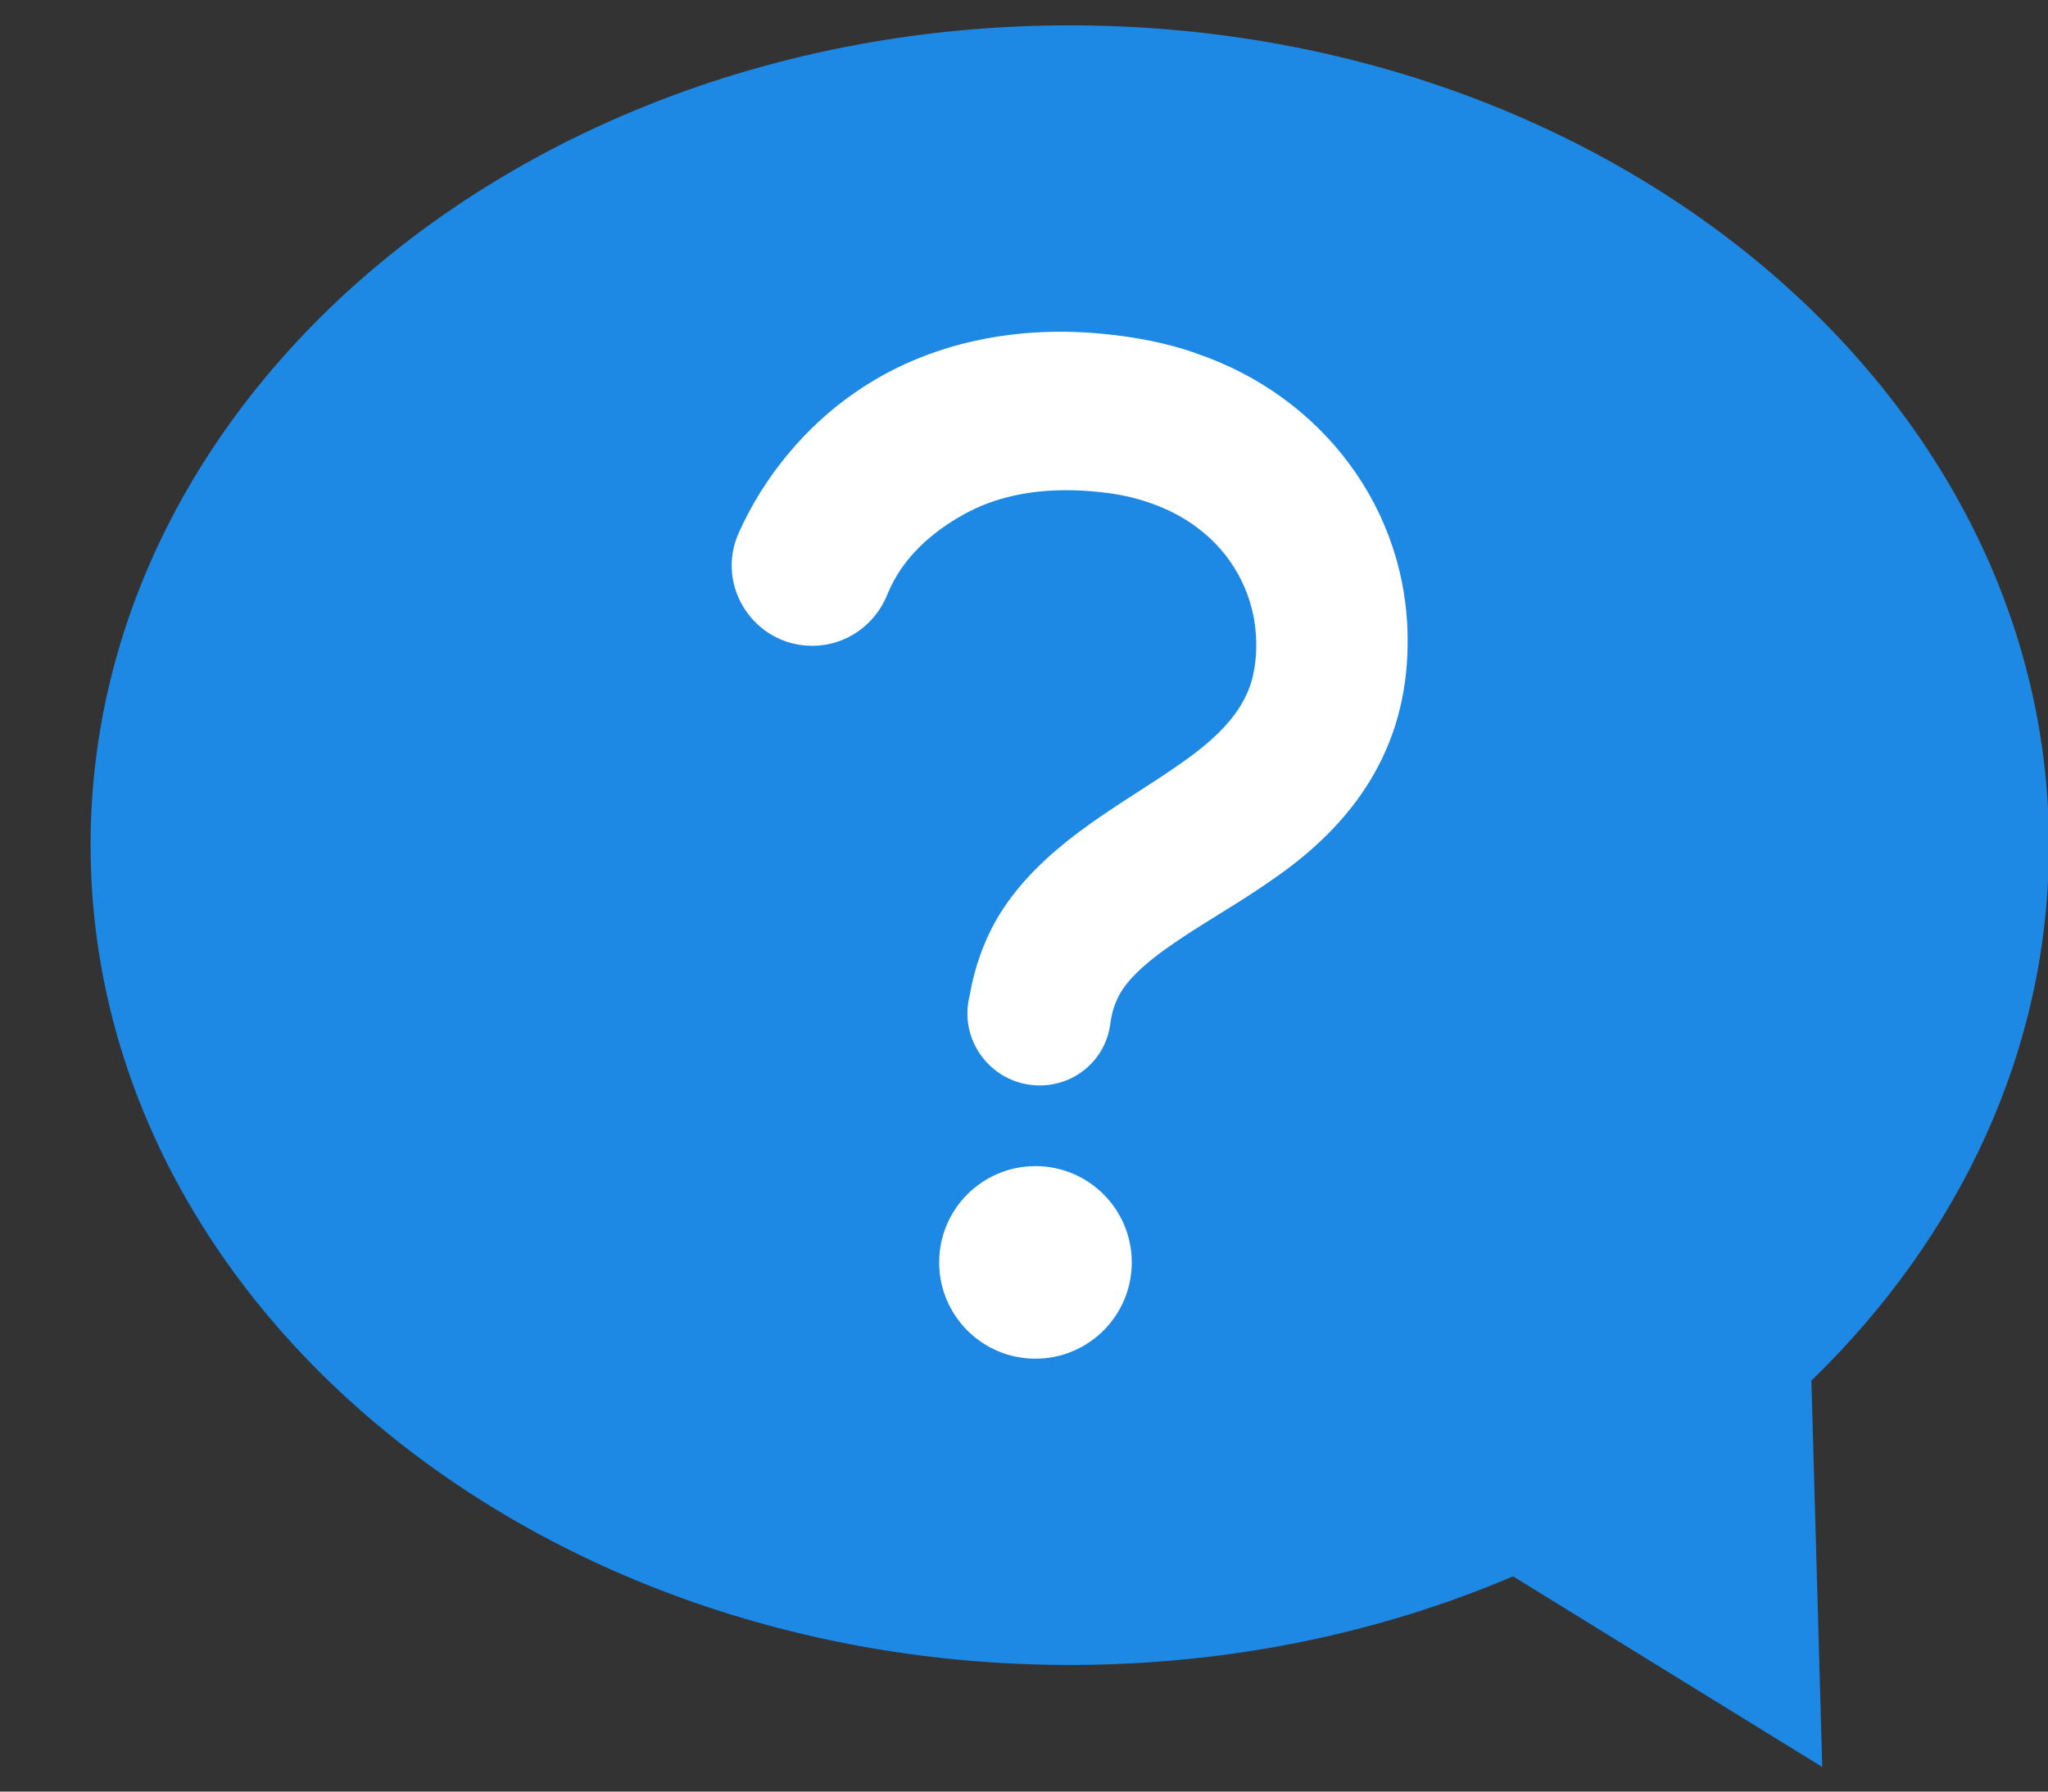
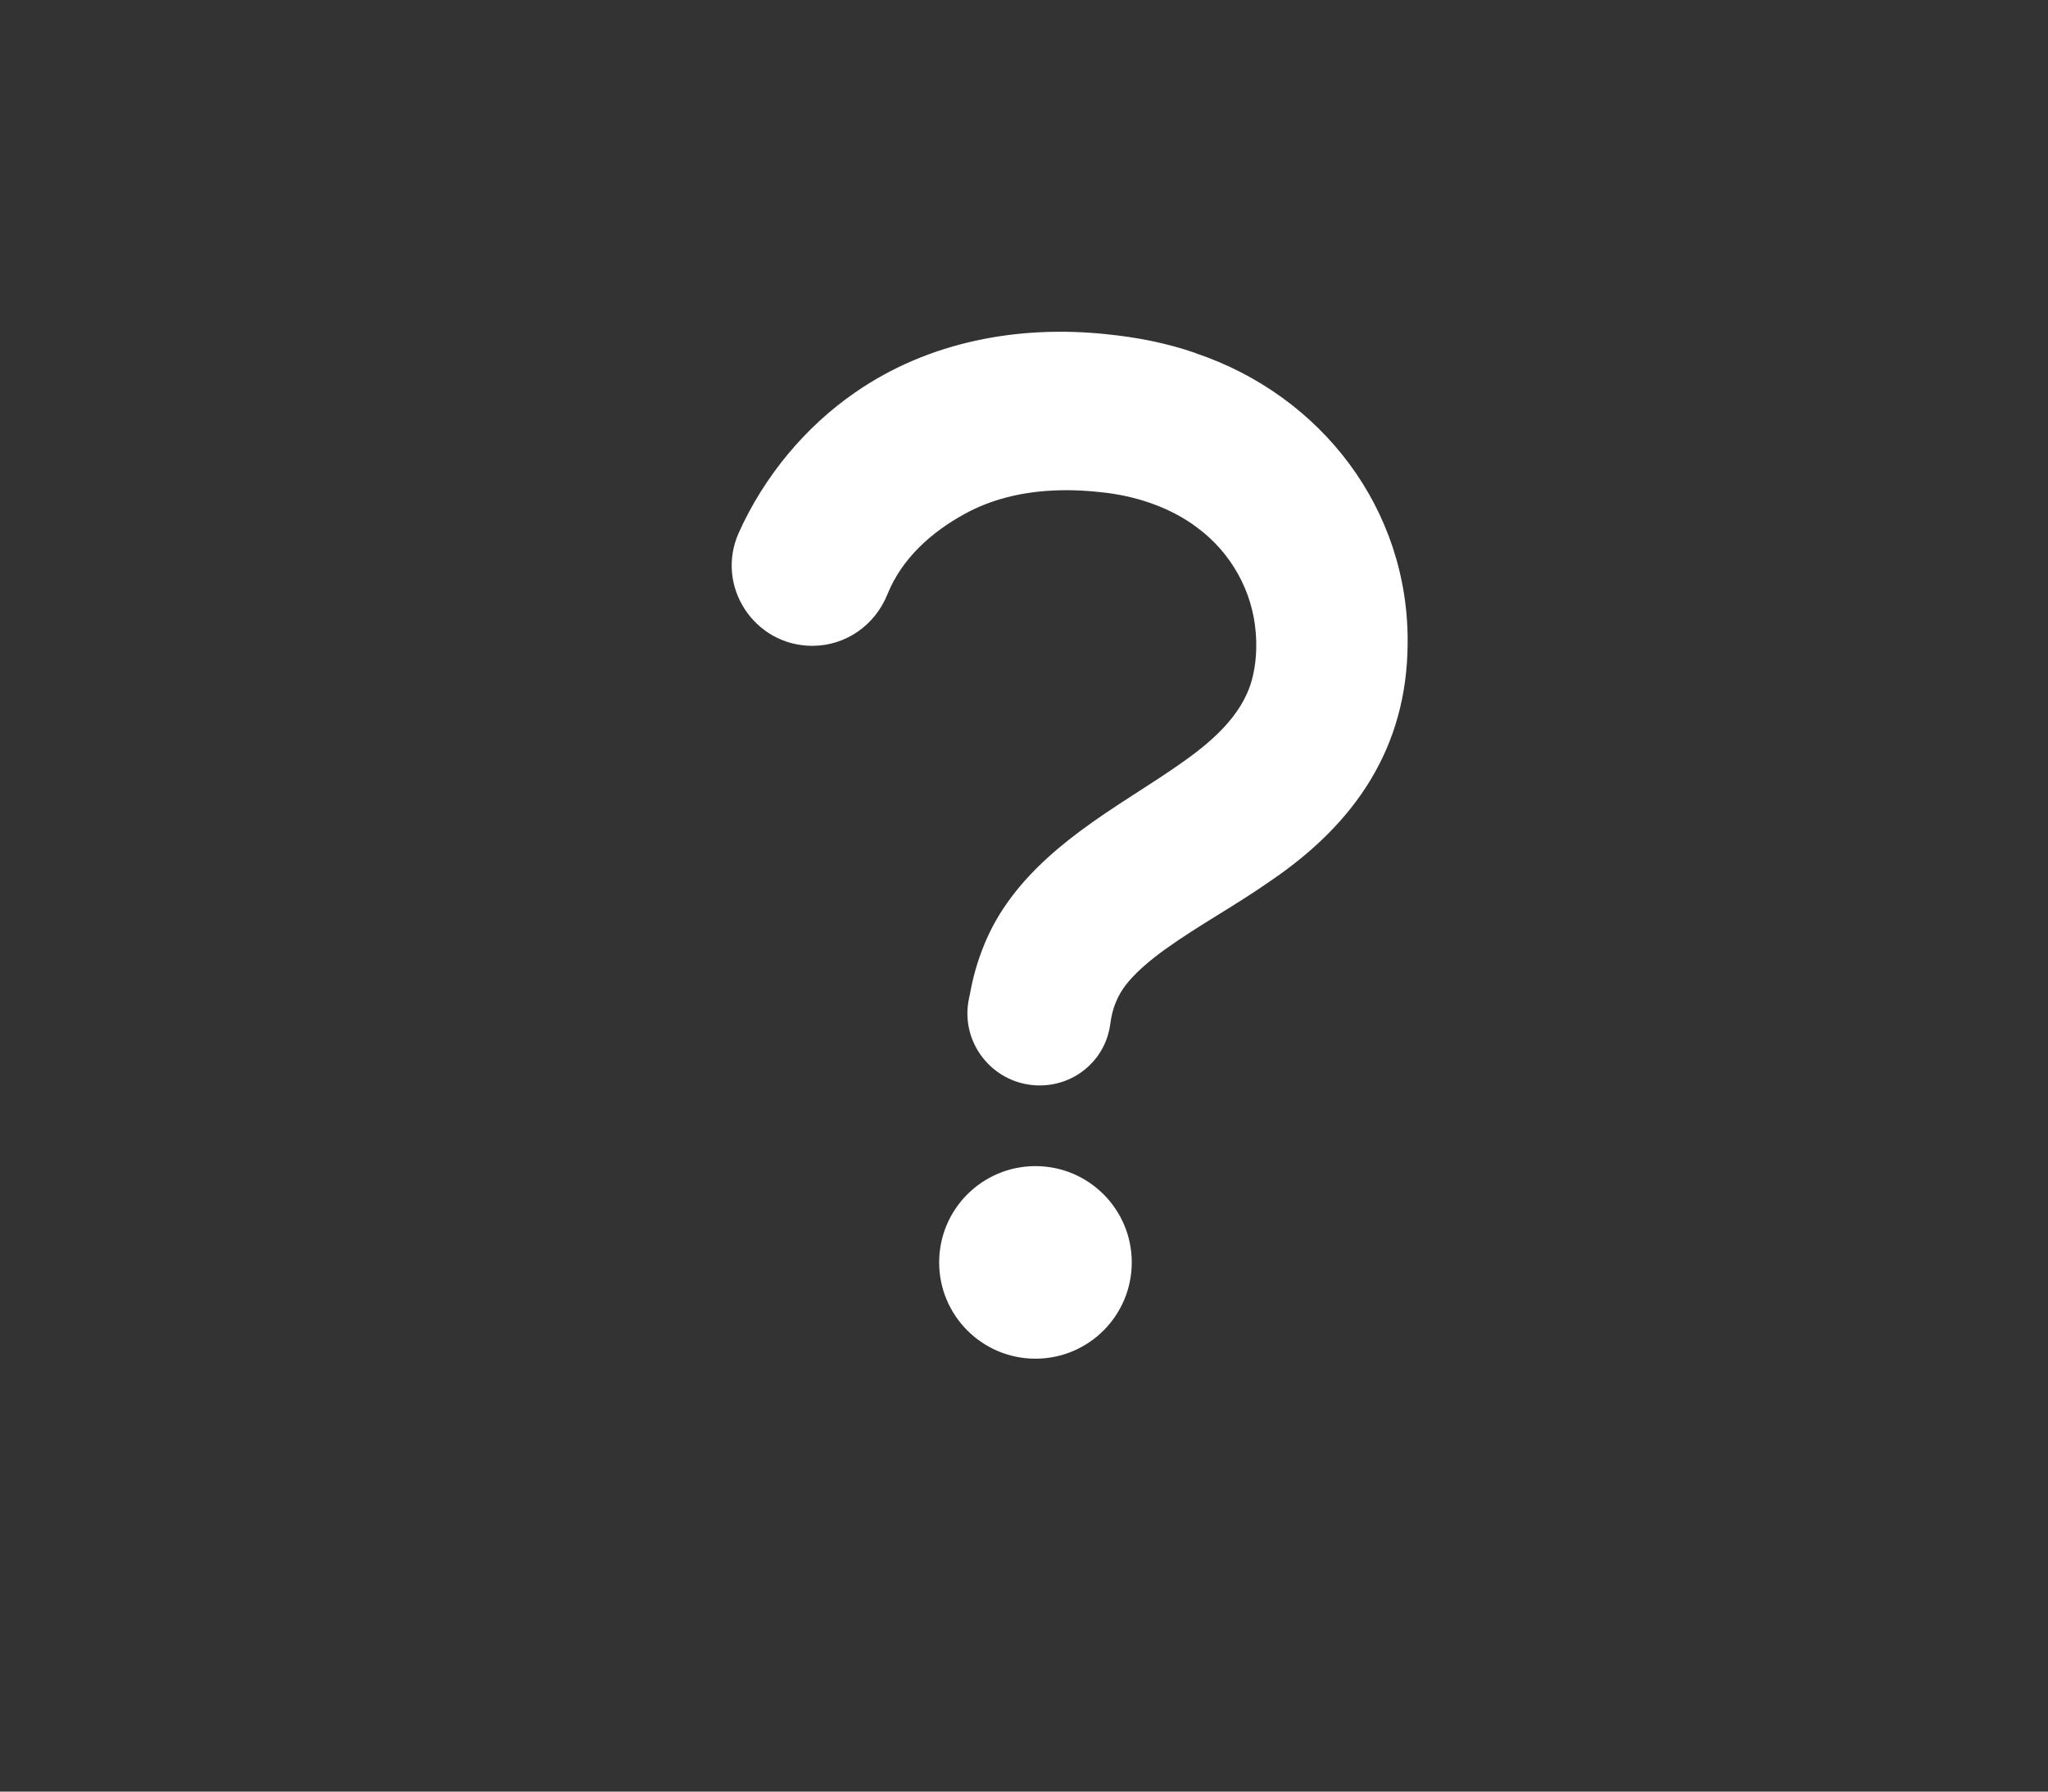
<svg xmlns="http://www.w3.org/2000/svg" id="Layer_1" data-name="Layer 1" viewBox="36 54 168 147">
  <rect x="36" y="54" width="168" height="147" fill="#333333" stroke="none" />
-   <path d="M184.59,167.27c.3,10.57.59,21.14.89,31.71-8.46-5.21-16.91-10.43-25.36-15.64-10.92,4.65-23.27,7.27-36.36,7.27-44.36,0-80.33-30.12-80.33-67.27S79.38,56.08,123.75,56.08s80.33,30.12,80.33,67.27c0,16.79-7.34,32.14-19.48,43.92Z" fill="#1e88e5" />
  <path d="M134.08,82.97c-2.39-.83-4.83-1.3-7.33-1.55-7.19-.76-14.58.6-20.6,4.78-4.06,2.79-7.48,6.89-9.55,11.52-1.95,4.35,1.26,9.27,6.04,9.27h0c2.72,0,5.13-1.68,6.15-4.21,1.22-3.04,3.71-5.16,6.3-6.59,2.16-1.2,4.6-1.79,7.08-1.93,1.32-.08,2.74-.03,4.08.12,2.83.27,5.75,1.23,7.97,2.92,2.76,2.04,4.53,5.2,4.79,8.61.09,1.11.04,2.27-.19,3.34-.61,3.08-3.04,5.3-5.59,7.13-2.79,2-5.82,3.71-8.65,5.83-2.38,1.78-4.61,3.81-6.28,6.34-1.38,2.07-2.29,4.53-2.72,6.94-.03.17-.06.3-.09.42-.79,3.68,2.03,7.15,5.8,7.15h0c2.93,0,5.39-2.13,5.78-5,.14-1.01.34-1.59.64-2.22.48-.98,1.24-1.77,2.07-2.52.6-.53,1.2-1,1.87-1.48,2.73-1.95,5.74-3.57,8.57-5.56,6.9-4.68,11.2-10.88,11.25-19.48.11-11.01-7.07-20.35-17.39-23.82Z" fill="#fff" />
  <circle cx="120.94" cy="157.58" r="7.9" fill="#fff" />
</svg>